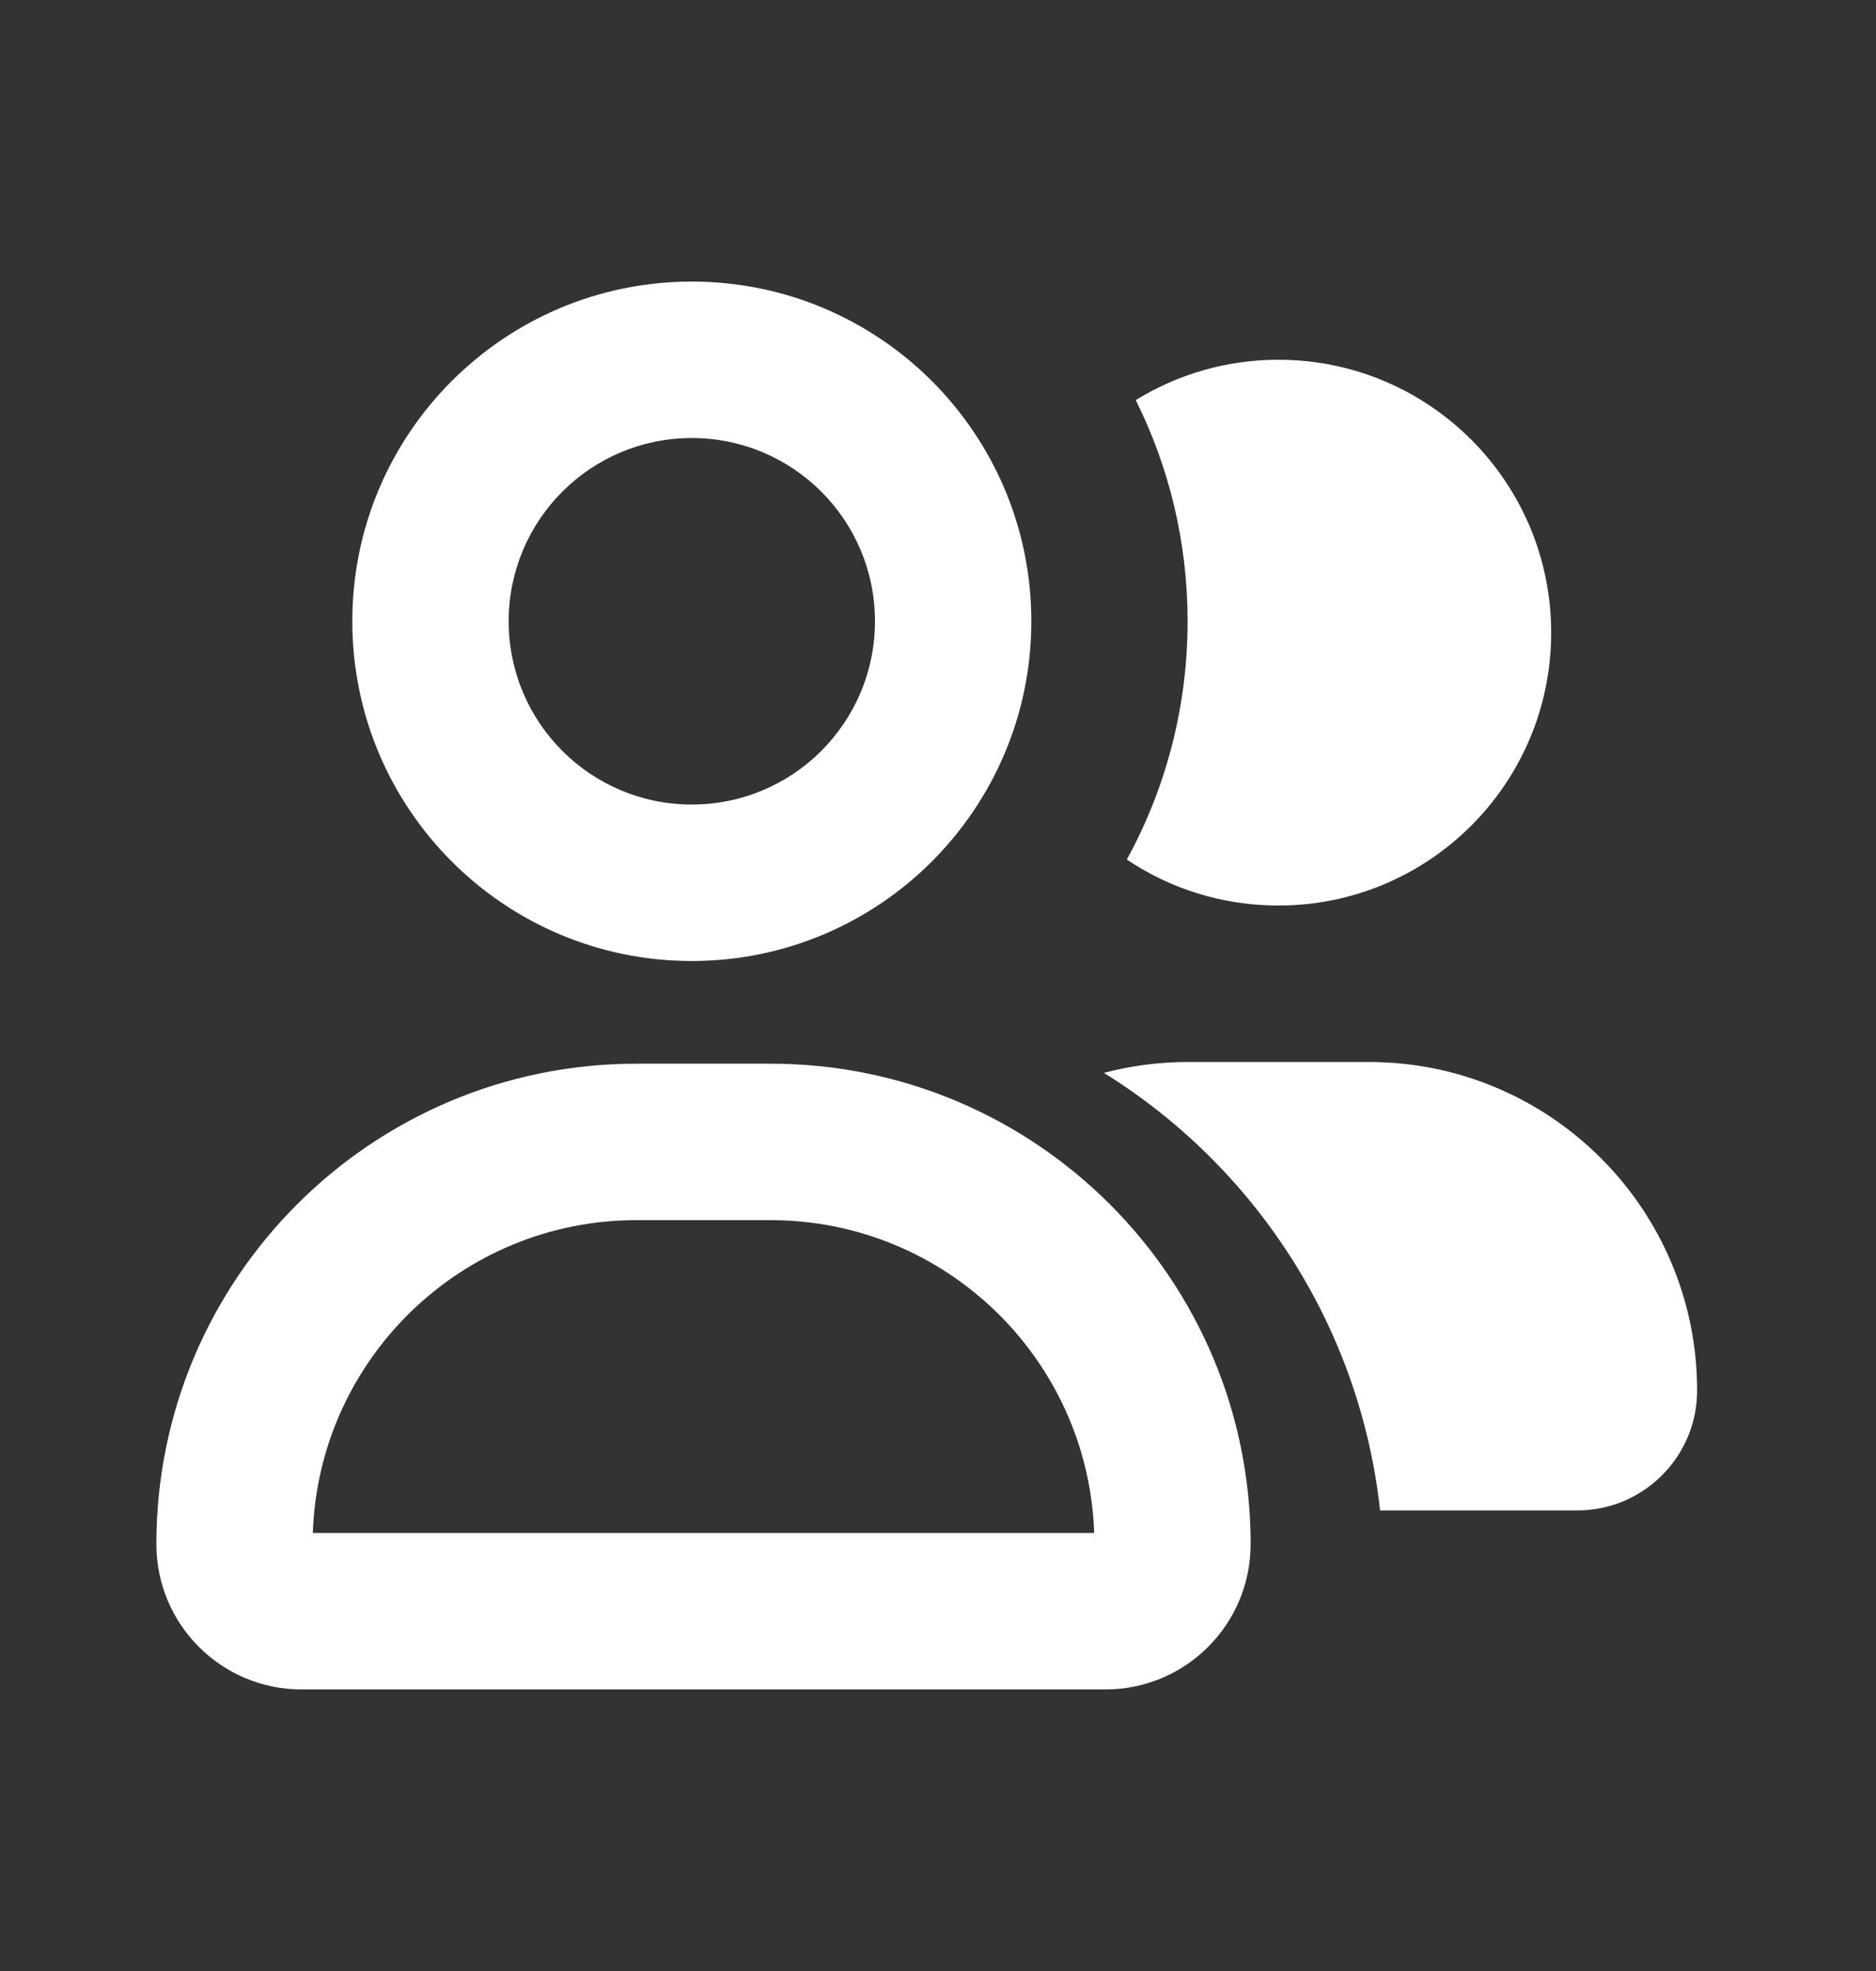
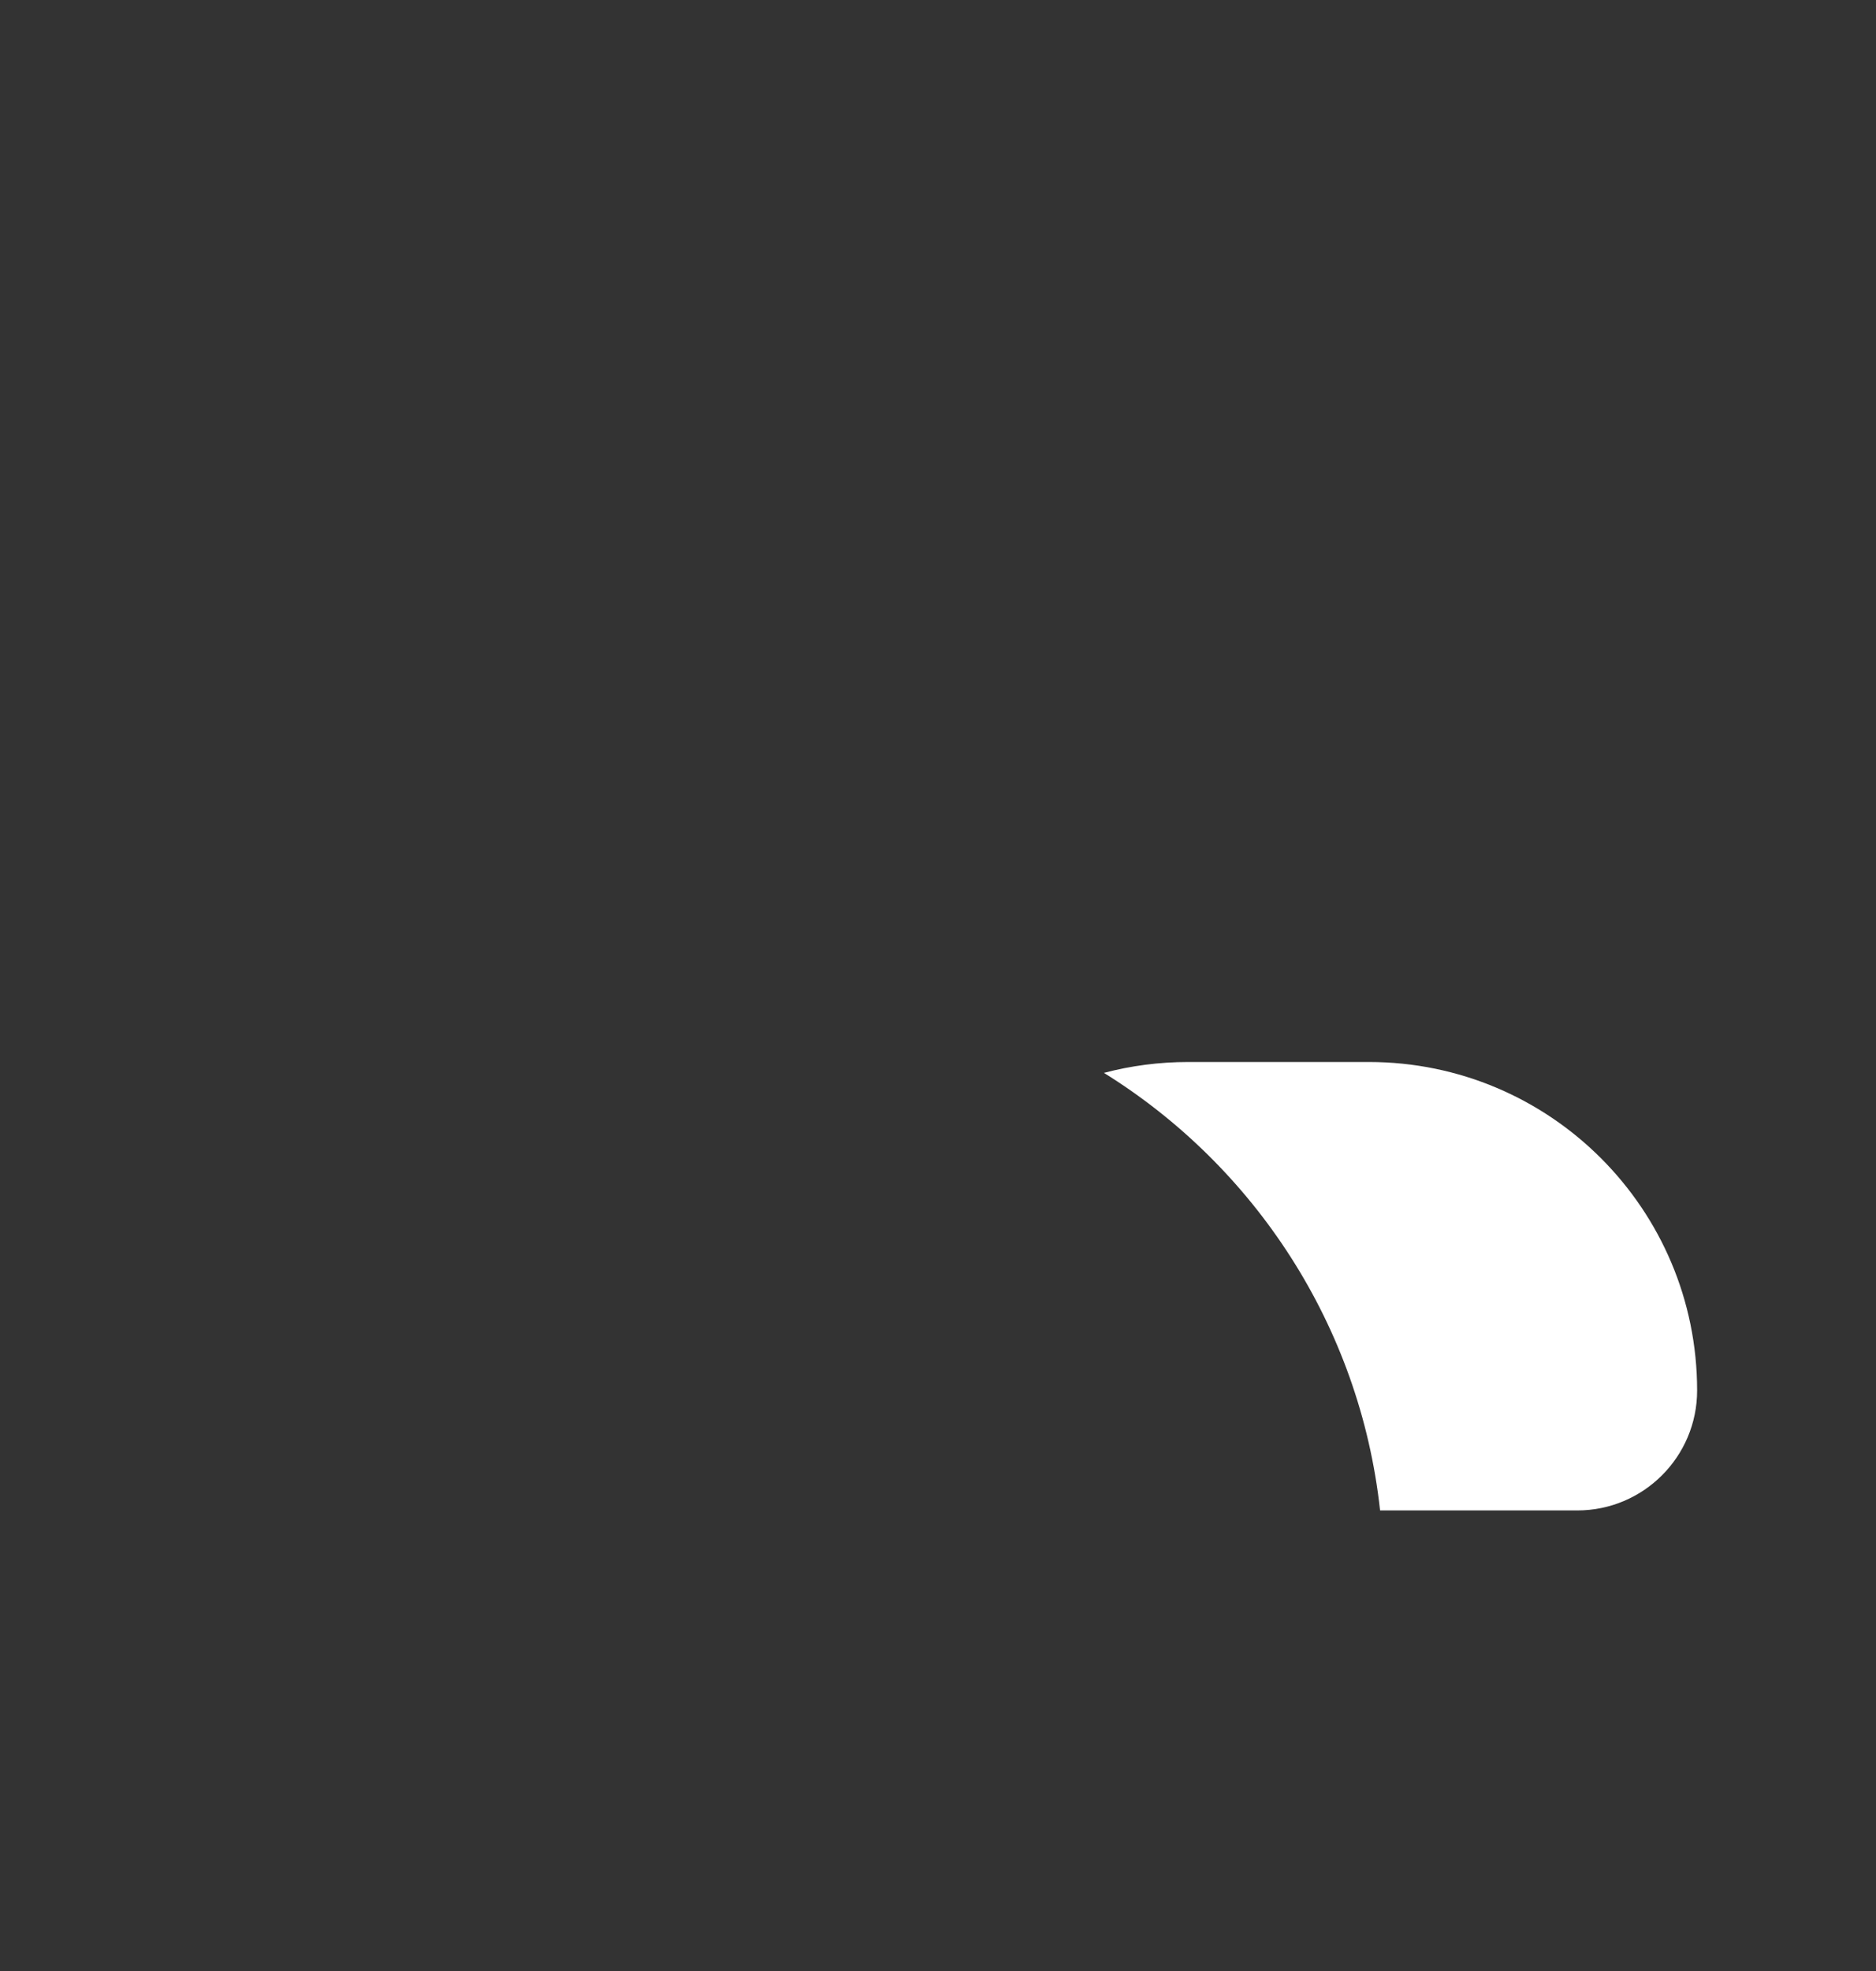
<svg xmlns="http://www.w3.org/2000/svg" width="20" height="21" viewBox="0 0 20 21" fill="none">
  <rect x="0" y="0" width="20" height="21" fill="#333333" stroke="none" />
-   <path fill-rule="evenodd" clip-rule="evenodd" d="M3.756 6.619C3.756 4.62 5.376 3 7.375 3C9.374 3 10.995 4.62 10.995 6.619C10.995 8.618 9.374 10.239 7.375 10.239C5.376 10.239 3.756 8.618 3.756 6.619ZM7.375 4.667C6.297 4.667 5.423 5.541 5.423 6.619C5.423 7.698 6.297 8.572 7.375 8.572C8.454 8.572 9.328 7.698 9.328 6.619C9.328 5.541 8.454 4.667 7.375 4.667Z" fill="white" />
-   <path d="M13.629 9.648C13.031 9.648 12.475 9.468 12.013 9.158C12.426 8.404 12.661 7.539 12.661 6.619C12.661 5.773 12.462 4.972 12.108 4.263C12.551 3.99 13.072 3.833 13.629 3.833C15.235 3.833 16.537 5.135 16.537 6.741C16.537 8.346 15.235 9.648 13.629 9.648Z" fill="white" />
  <path d="M11.769 11.431C13.374 12.427 14.498 14.123 14.713 16.093H16.815C17.52 16.093 18.093 15.521 18.093 14.815C18.093 12.882 16.526 11.315 14.593 11.315H12.667C12.357 11.315 12.056 11.355 11.769 11.431Z" fill="white" />
-   <path fill-rule="evenodd" clip-rule="evenodd" d="M6.786 11.333C3.959 11.333 1.667 13.625 1.667 16.452C1.667 17.307 2.36 18 3.214 18H11.786C12.64 18 13.333 17.307 13.333 16.452C13.333 13.625 11.041 11.333 8.214 11.333H6.786ZM11.665 16.333H3.335C3.398 14.482 4.919 13 6.786 13H8.214C10.081 13 11.602 14.482 11.665 16.333Z" fill="white" />
</svg>